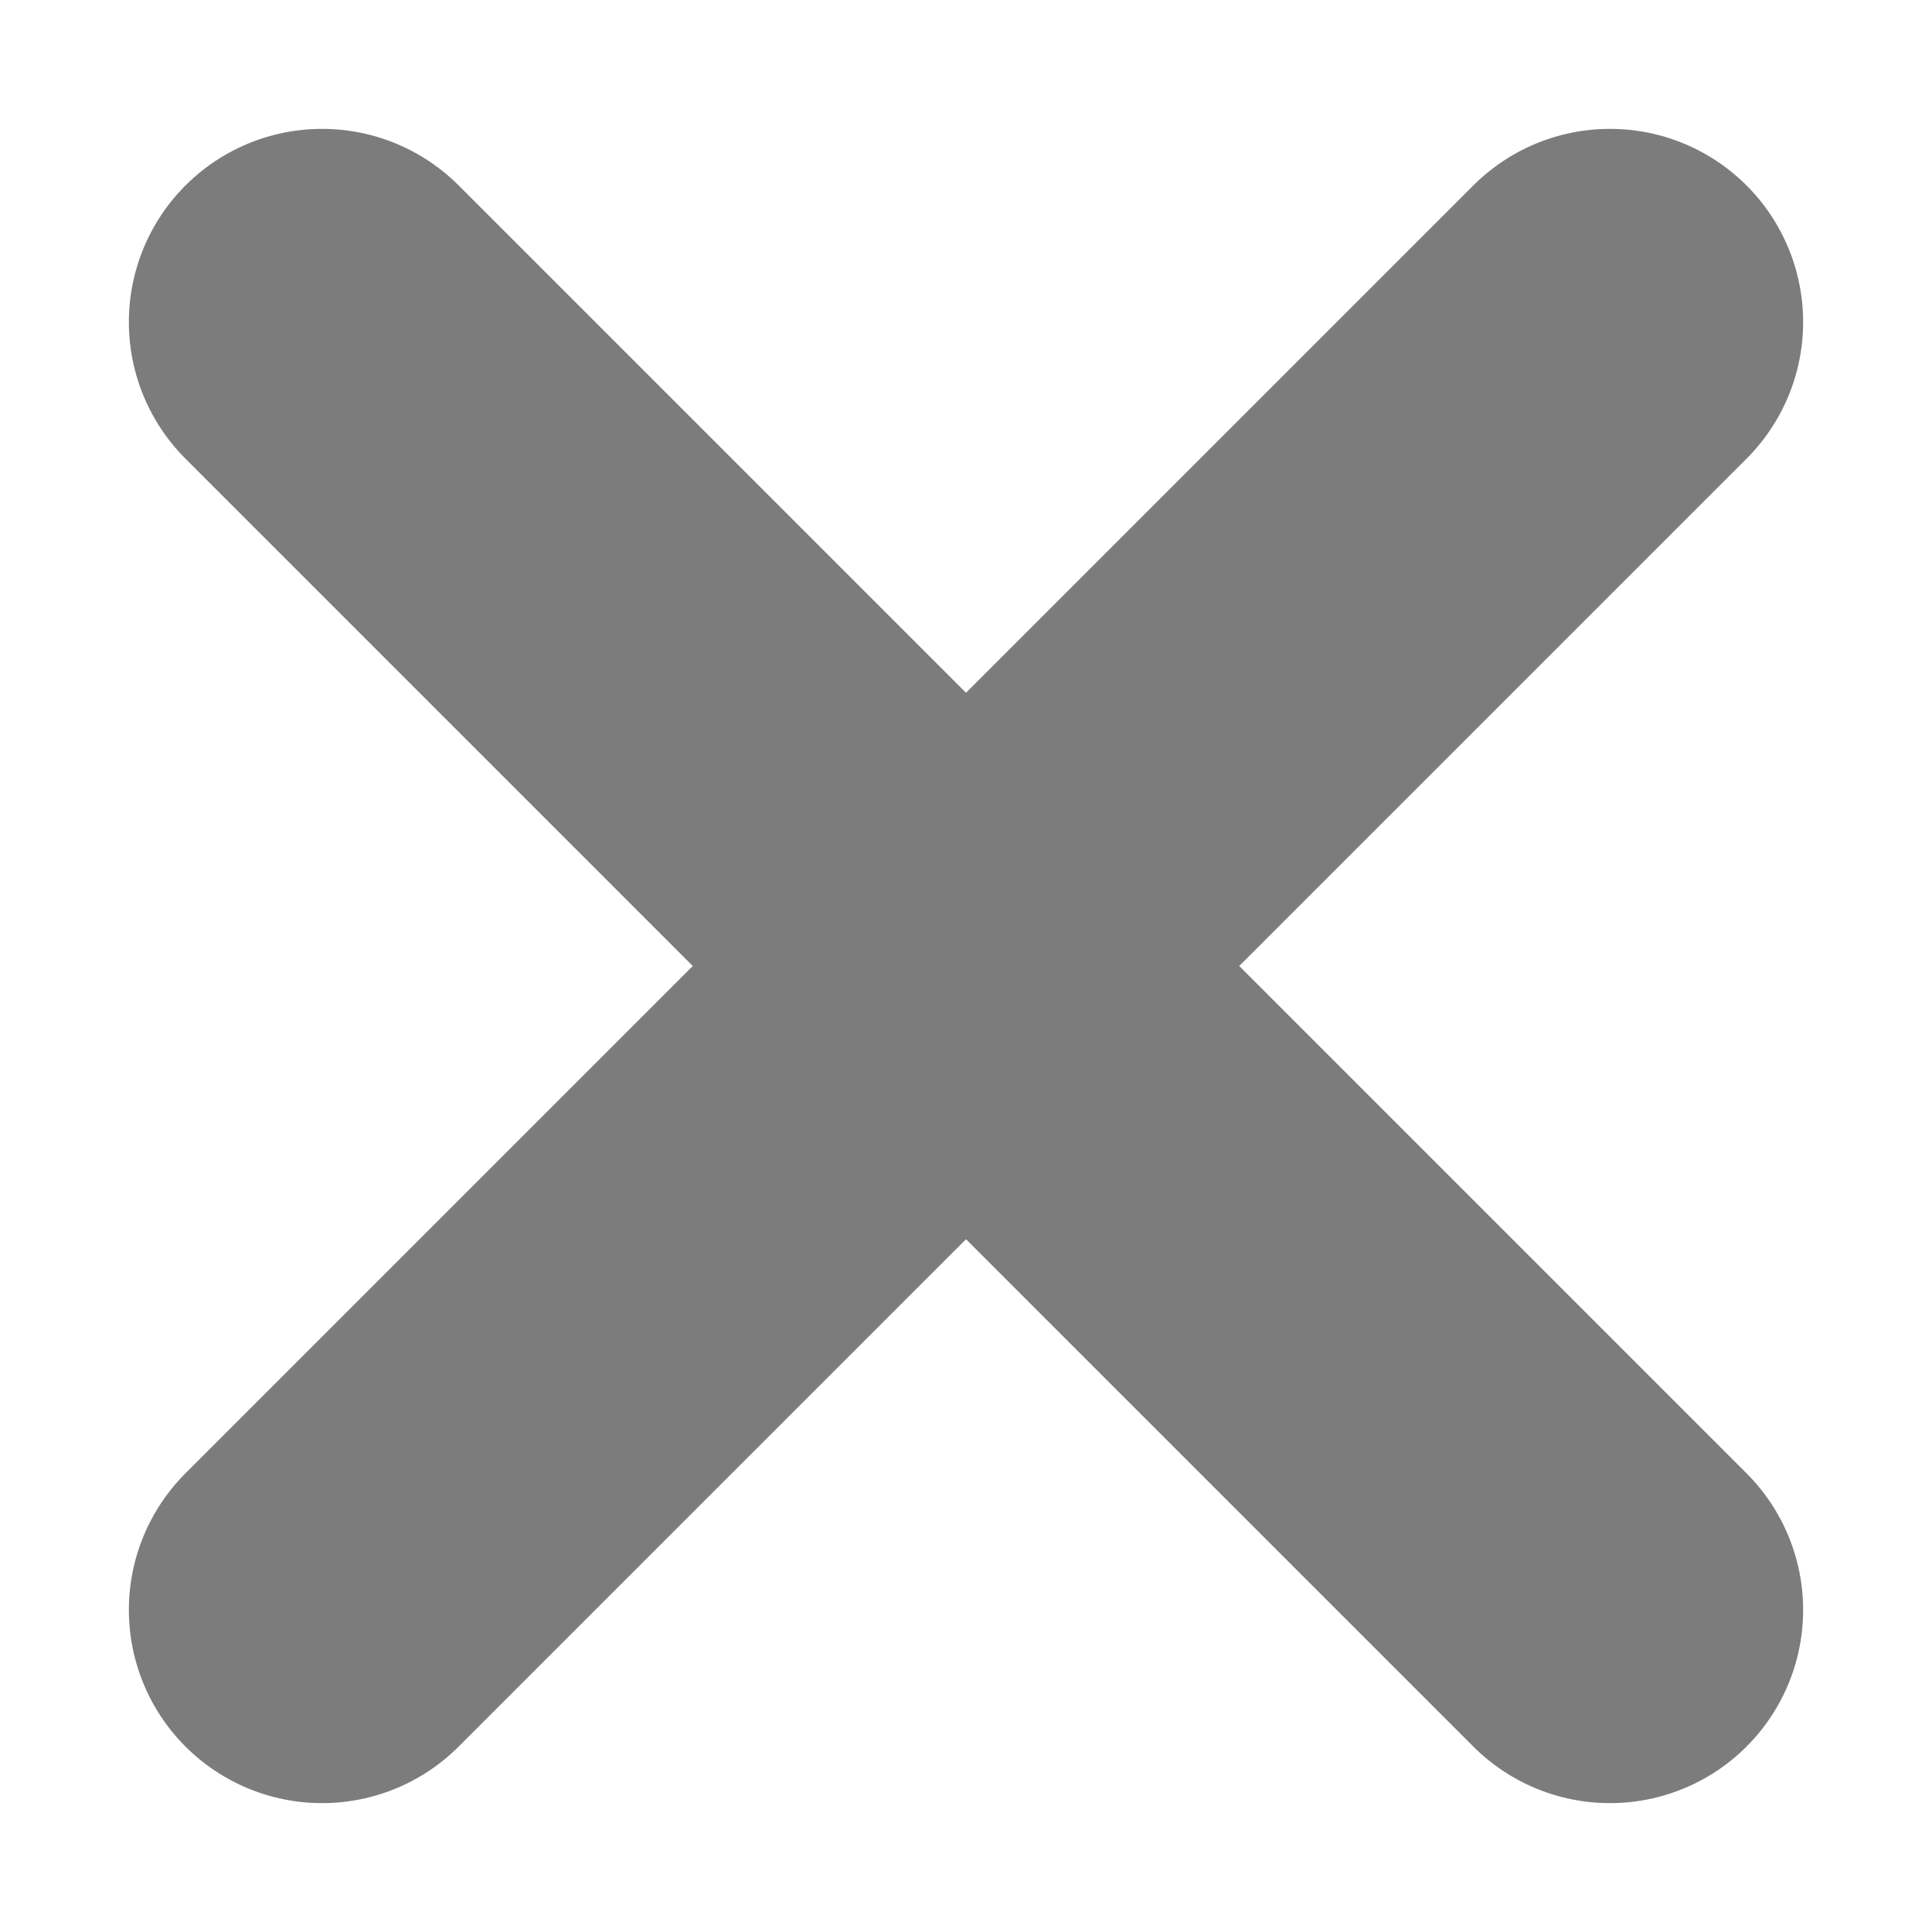
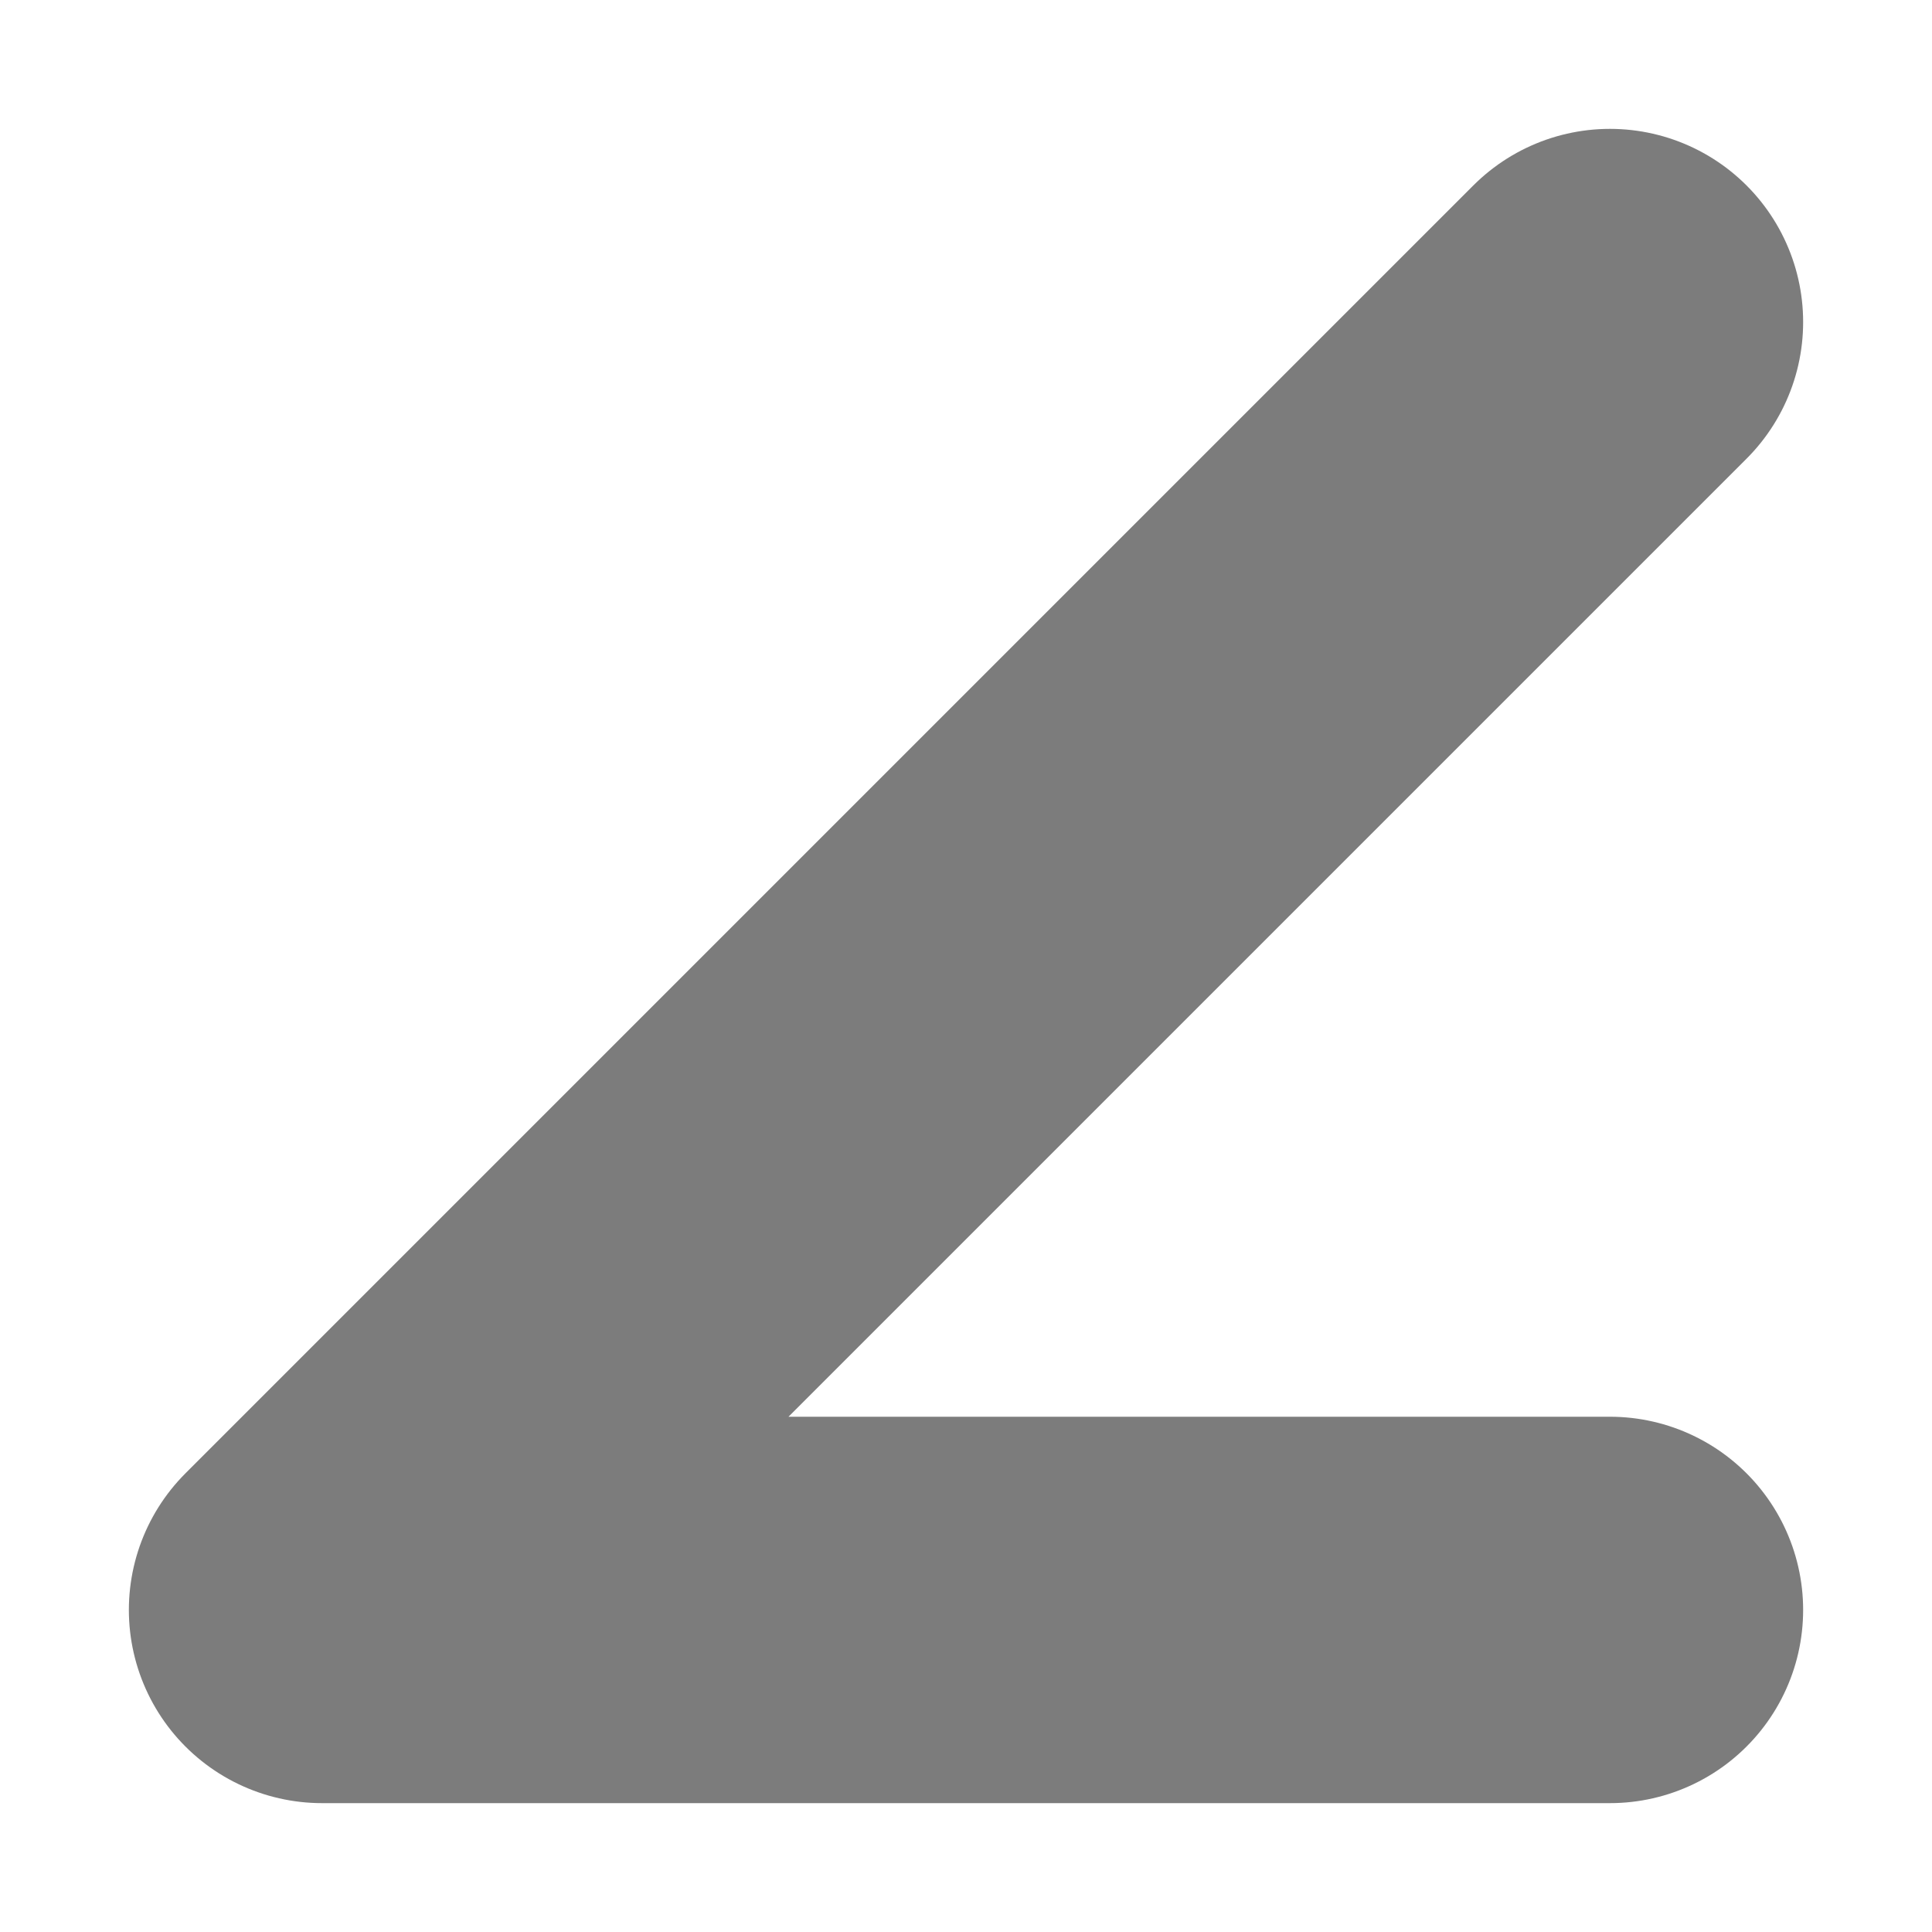
<svg xmlns="http://www.w3.org/2000/svg" width="10" height="10" viewBox="0 0 10 10" fill="none">
-   <path d="M8.333 1.667L1.667 8.333M1.667 1.667L8.333 8.333" stroke="#7C7C7C" stroke-width="2" stroke-linecap="round" stroke-linejoin="round" />
+   <path d="M8.333 1.667L1.667 8.333L8.333 8.333" stroke="#7C7C7C" stroke-width="2" stroke-linecap="round" stroke-linejoin="round" />
</svg>